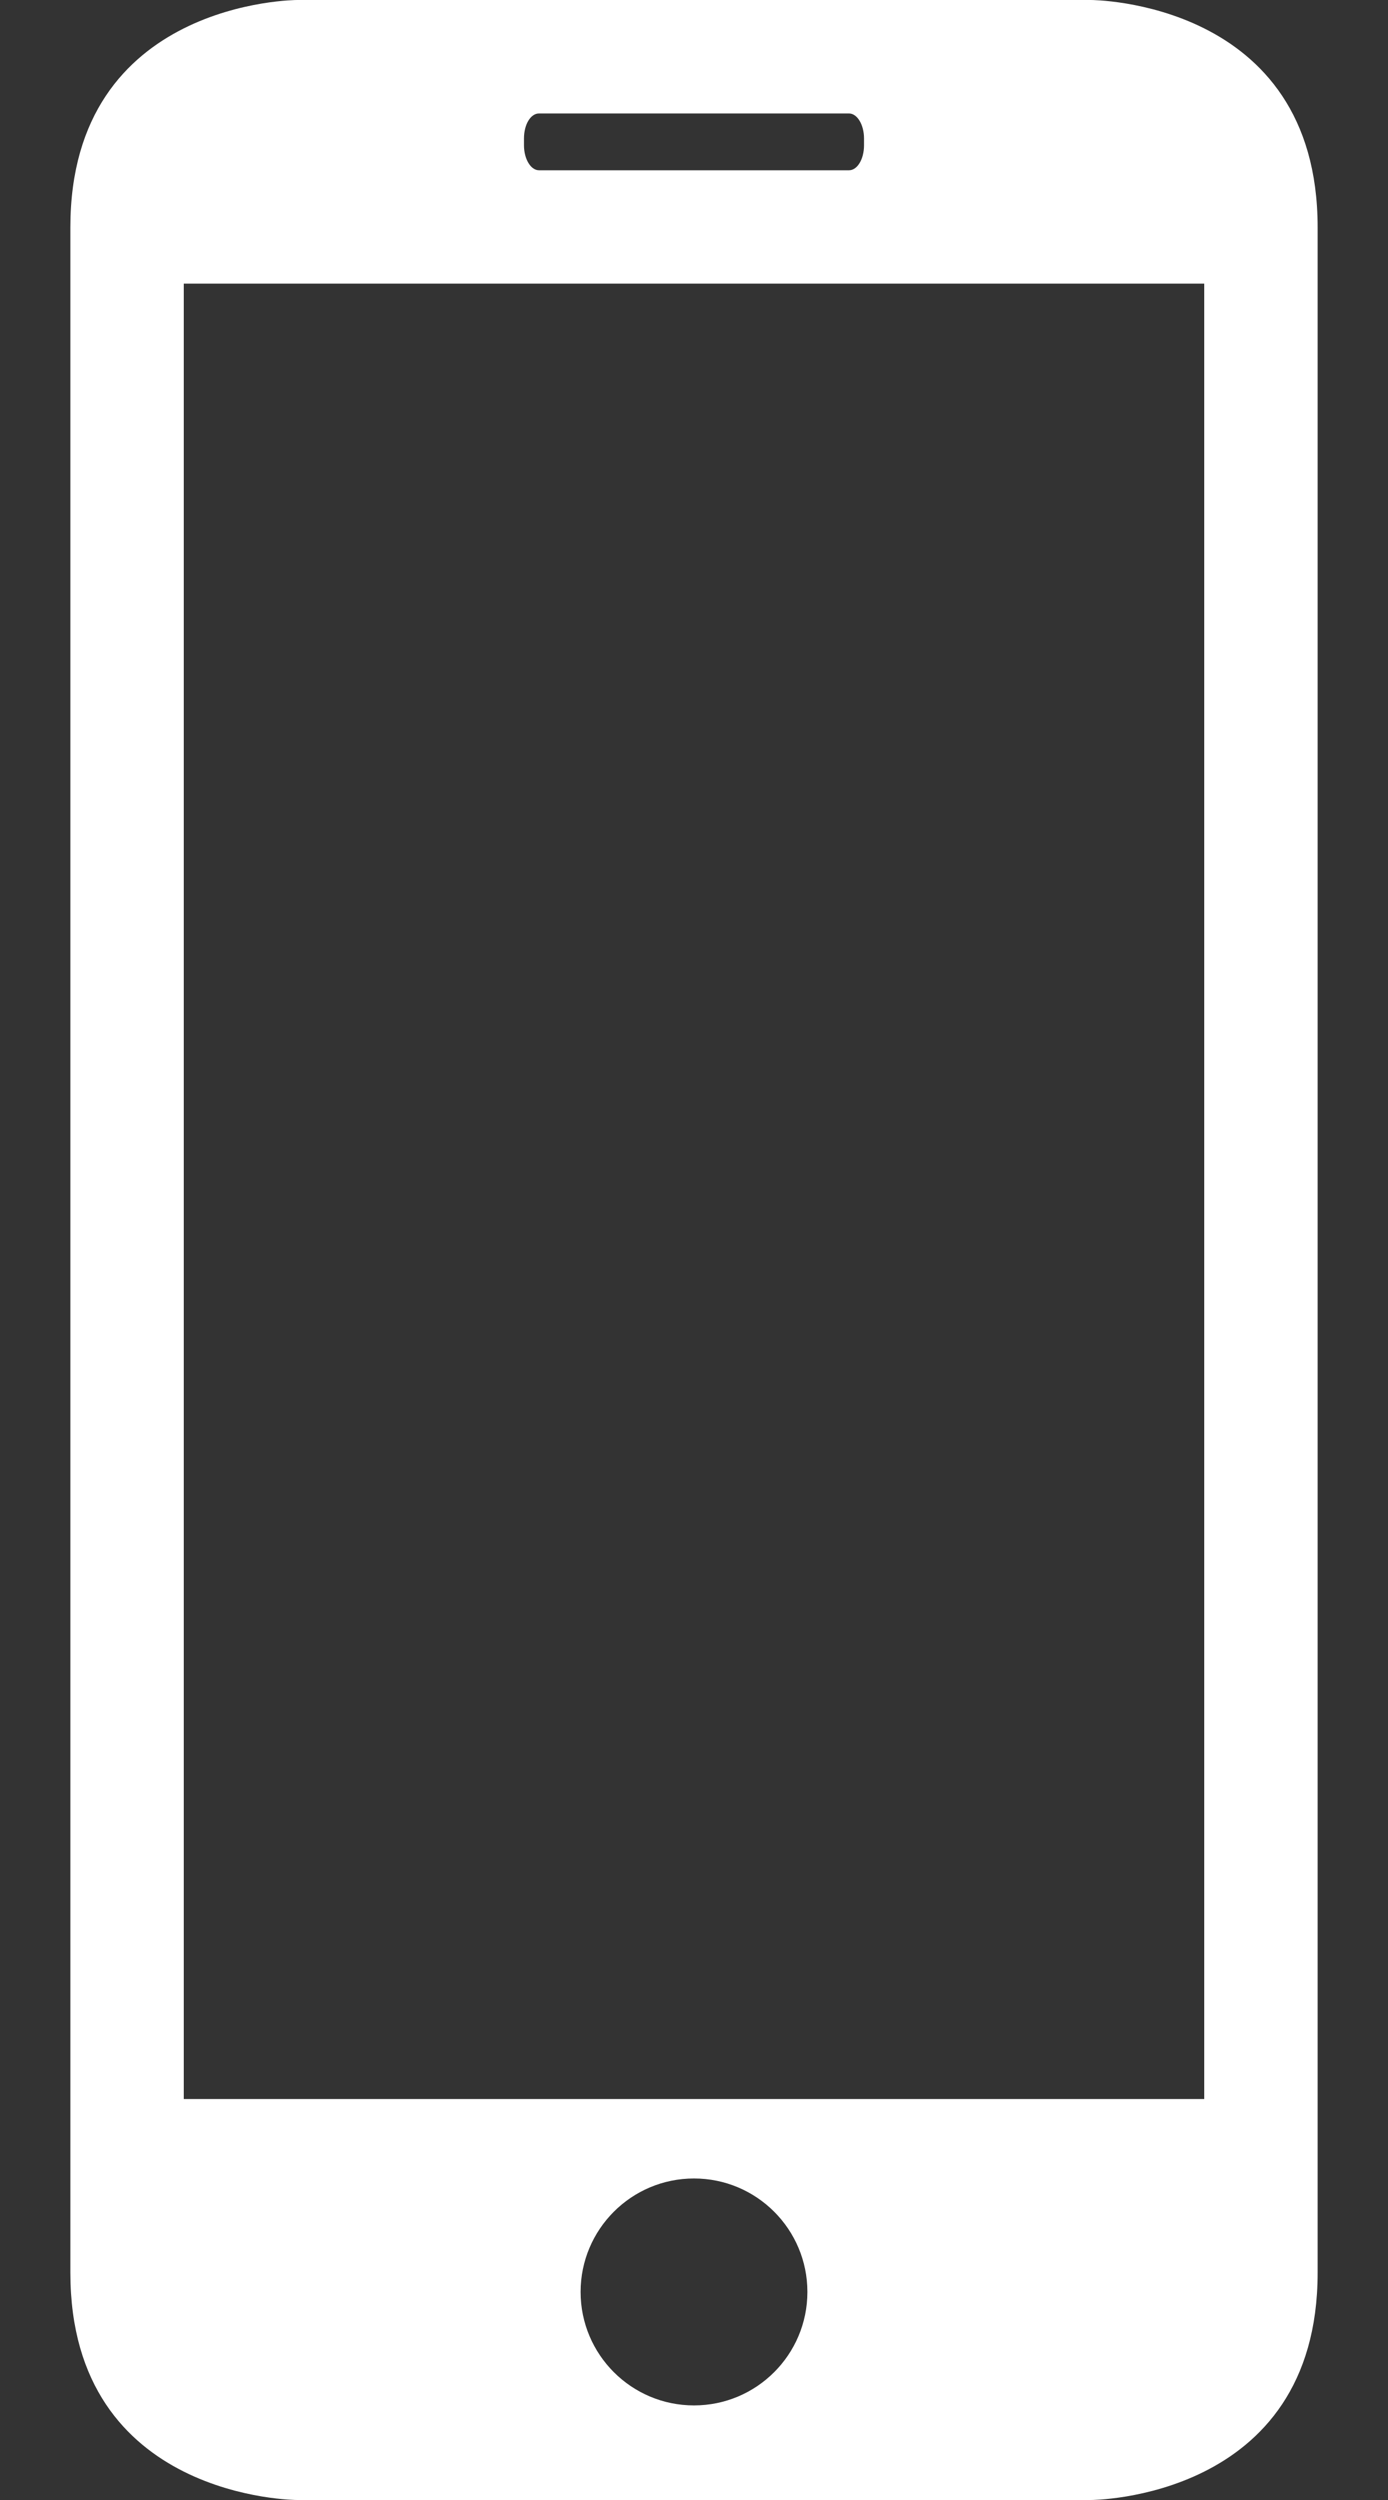
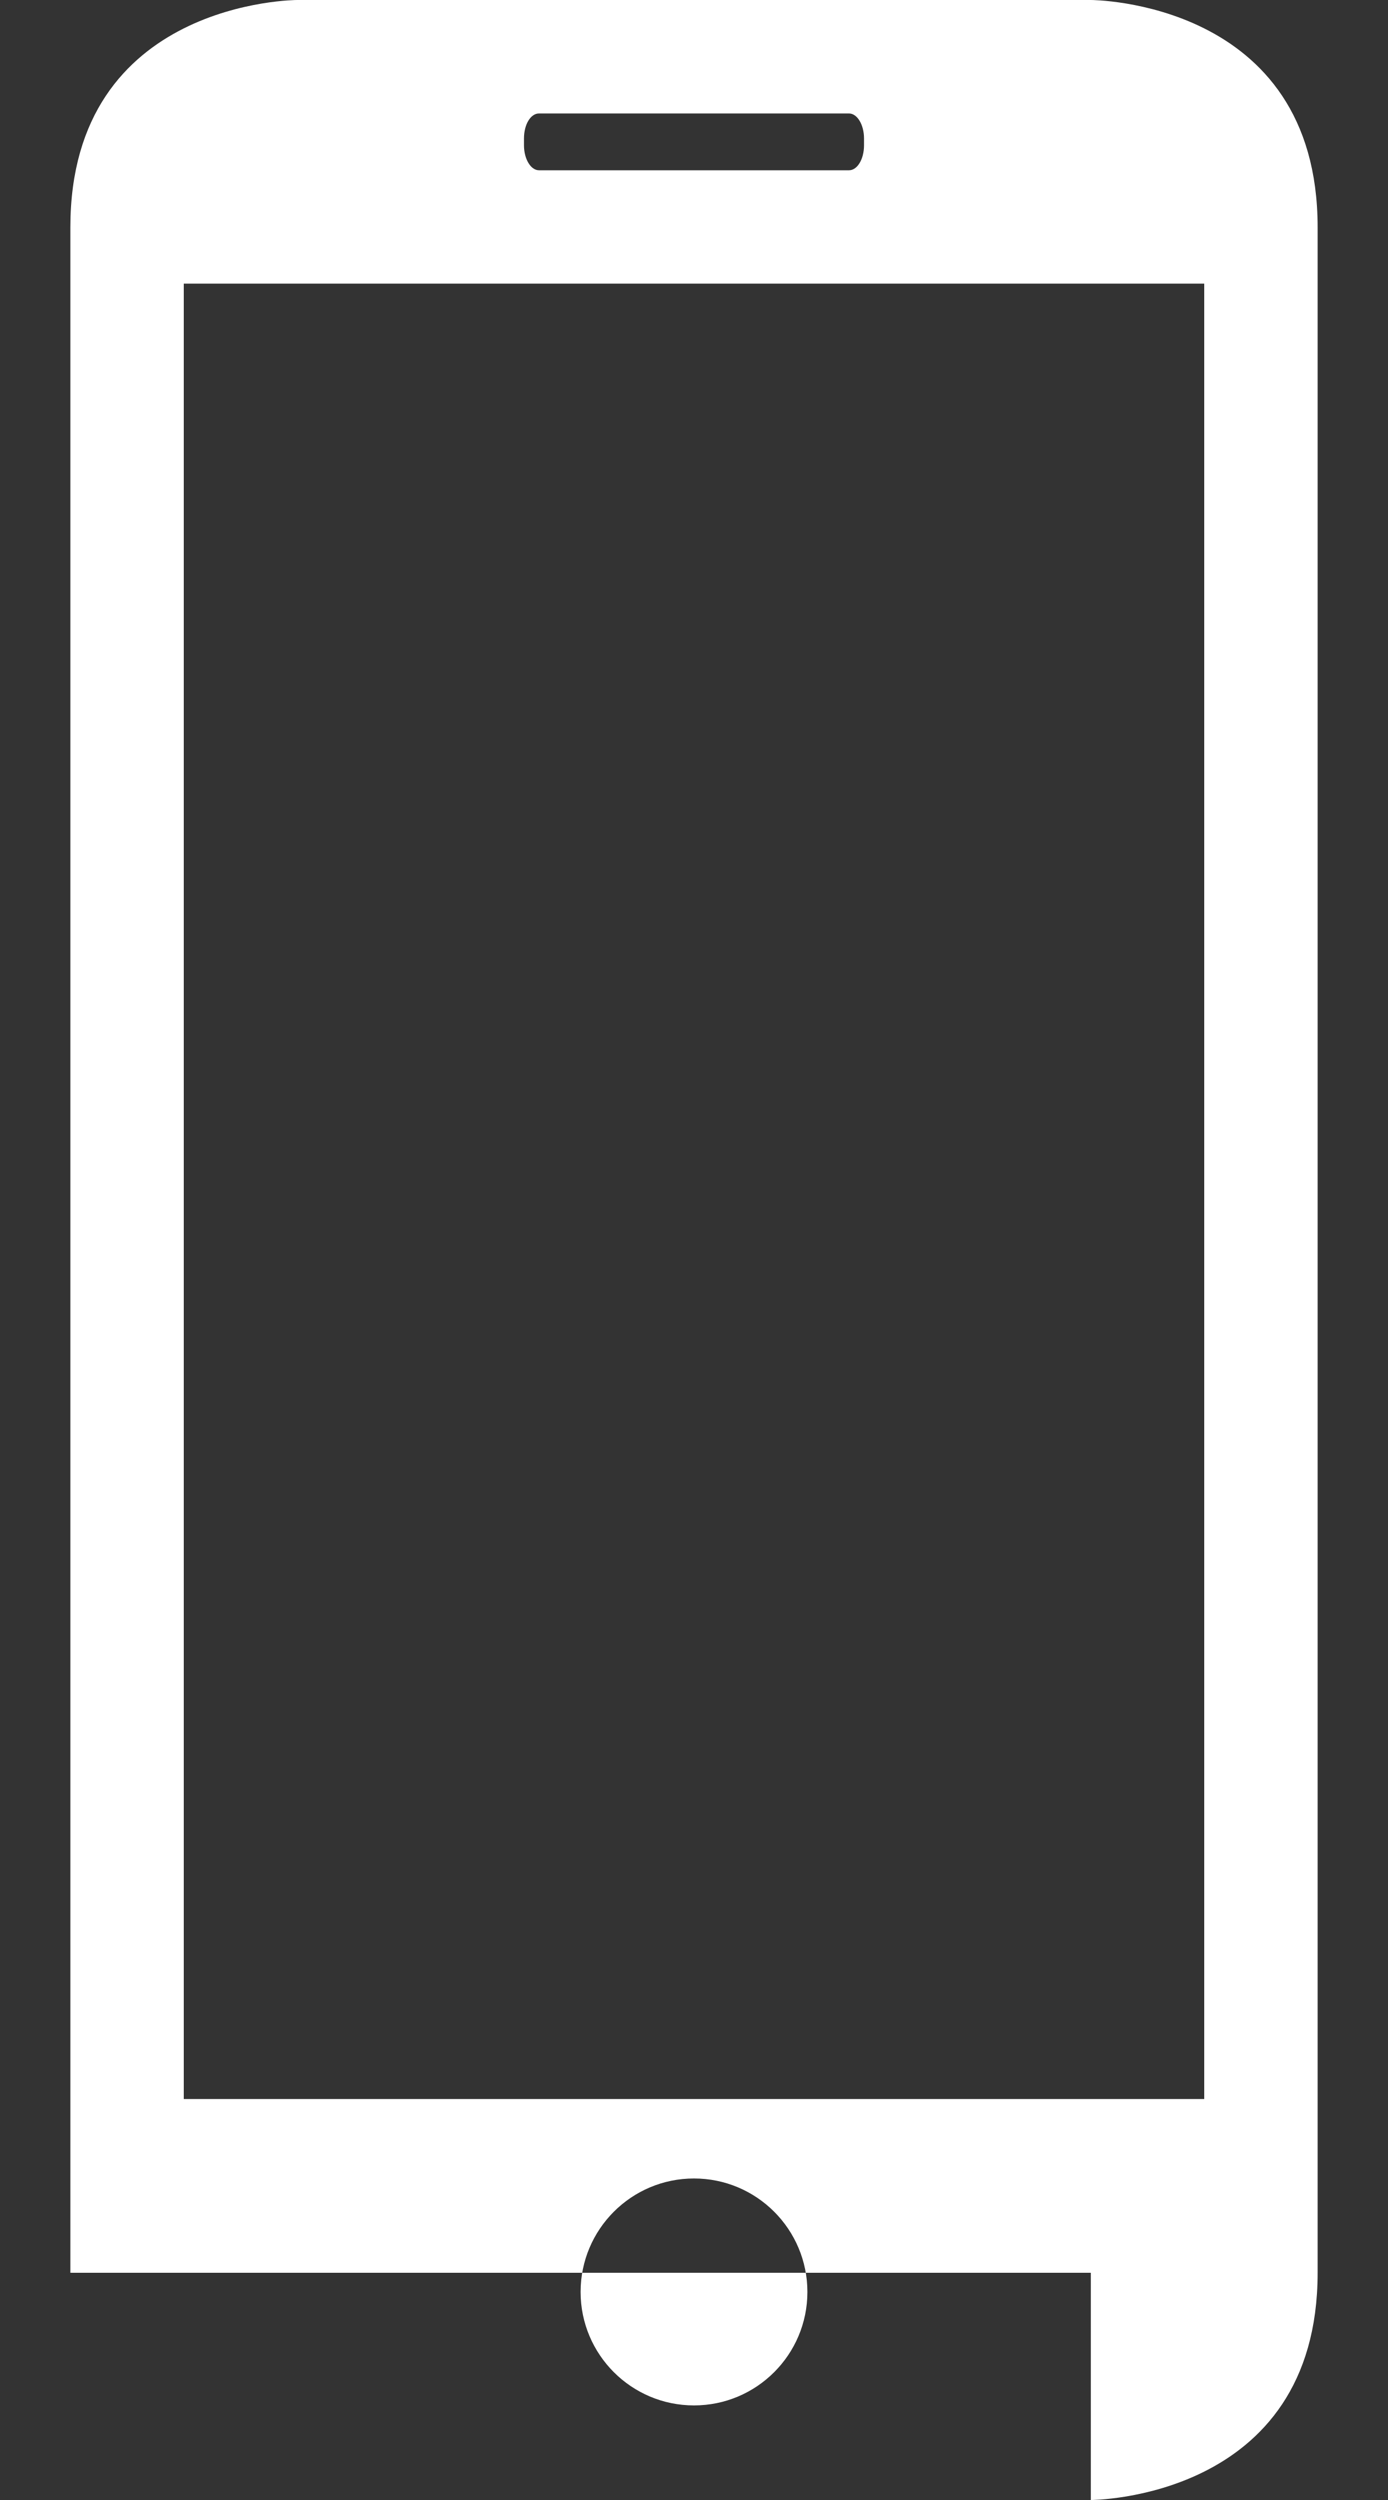
<svg xmlns="http://www.w3.org/2000/svg" width="10" height="18" viewBox="0 0 10 18" fill="none">
  <rect x="0" y="0" width="10" height="18" fill="#333333" stroke="none" />
-   <path d="M7.859 18C7.859 18 9.493 18 9.493 16.364V1.636C9.493 0 7.859 0 7.859 0H2.141C2.141 0 0.507 0 0.507 1.636V16.364C0.507 18 2.141 18 2.141 18H7.859ZM5 17.319C4.549 17.319 4.183 16.953 4.183 16.502C4.183 16.051 4.549 15.685 5 15.685C5.451 15.685 5.817 16.051 5.817 16.502C5.817 16.953 5.451 17.319 5 17.319ZM3.775 0.997C3.775 0.896 3.823 0.817 3.883 0.817H6.117C6.176 0.817 6.225 0.898 6.225 0.997V1.046C6.225 1.147 6.176 1.226 6.117 1.226H3.883C3.824 1.226 3.775 1.145 3.775 1.046V0.997ZM1.324 2.042H8.676V15.113H1.324V2.042Z" fill="white" />
+   <path d="M7.859 18C7.859 18 9.493 18 9.493 16.364V1.636C9.493 0 7.859 0 7.859 0H2.141C2.141 0 0.507 0 0.507 1.636V16.364H7.859ZM5 17.319C4.549 17.319 4.183 16.953 4.183 16.502C4.183 16.051 4.549 15.685 5 15.685C5.451 15.685 5.817 16.051 5.817 16.502C5.817 16.953 5.451 17.319 5 17.319ZM3.775 0.997C3.775 0.896 3.823 0.817 3.883 0.817H6.117C6.176 0.817 6.225 0.898 6.225 0.997V1.046C6.225 1.147 6.176 1.226 6.117 1.226H3.883C3.824 1.226 3.775 1.145 3.775 1.046V0.997ZM1.324 2.042H8.676V15.113H1.324V2.042Z" fill="white" />
</svg>